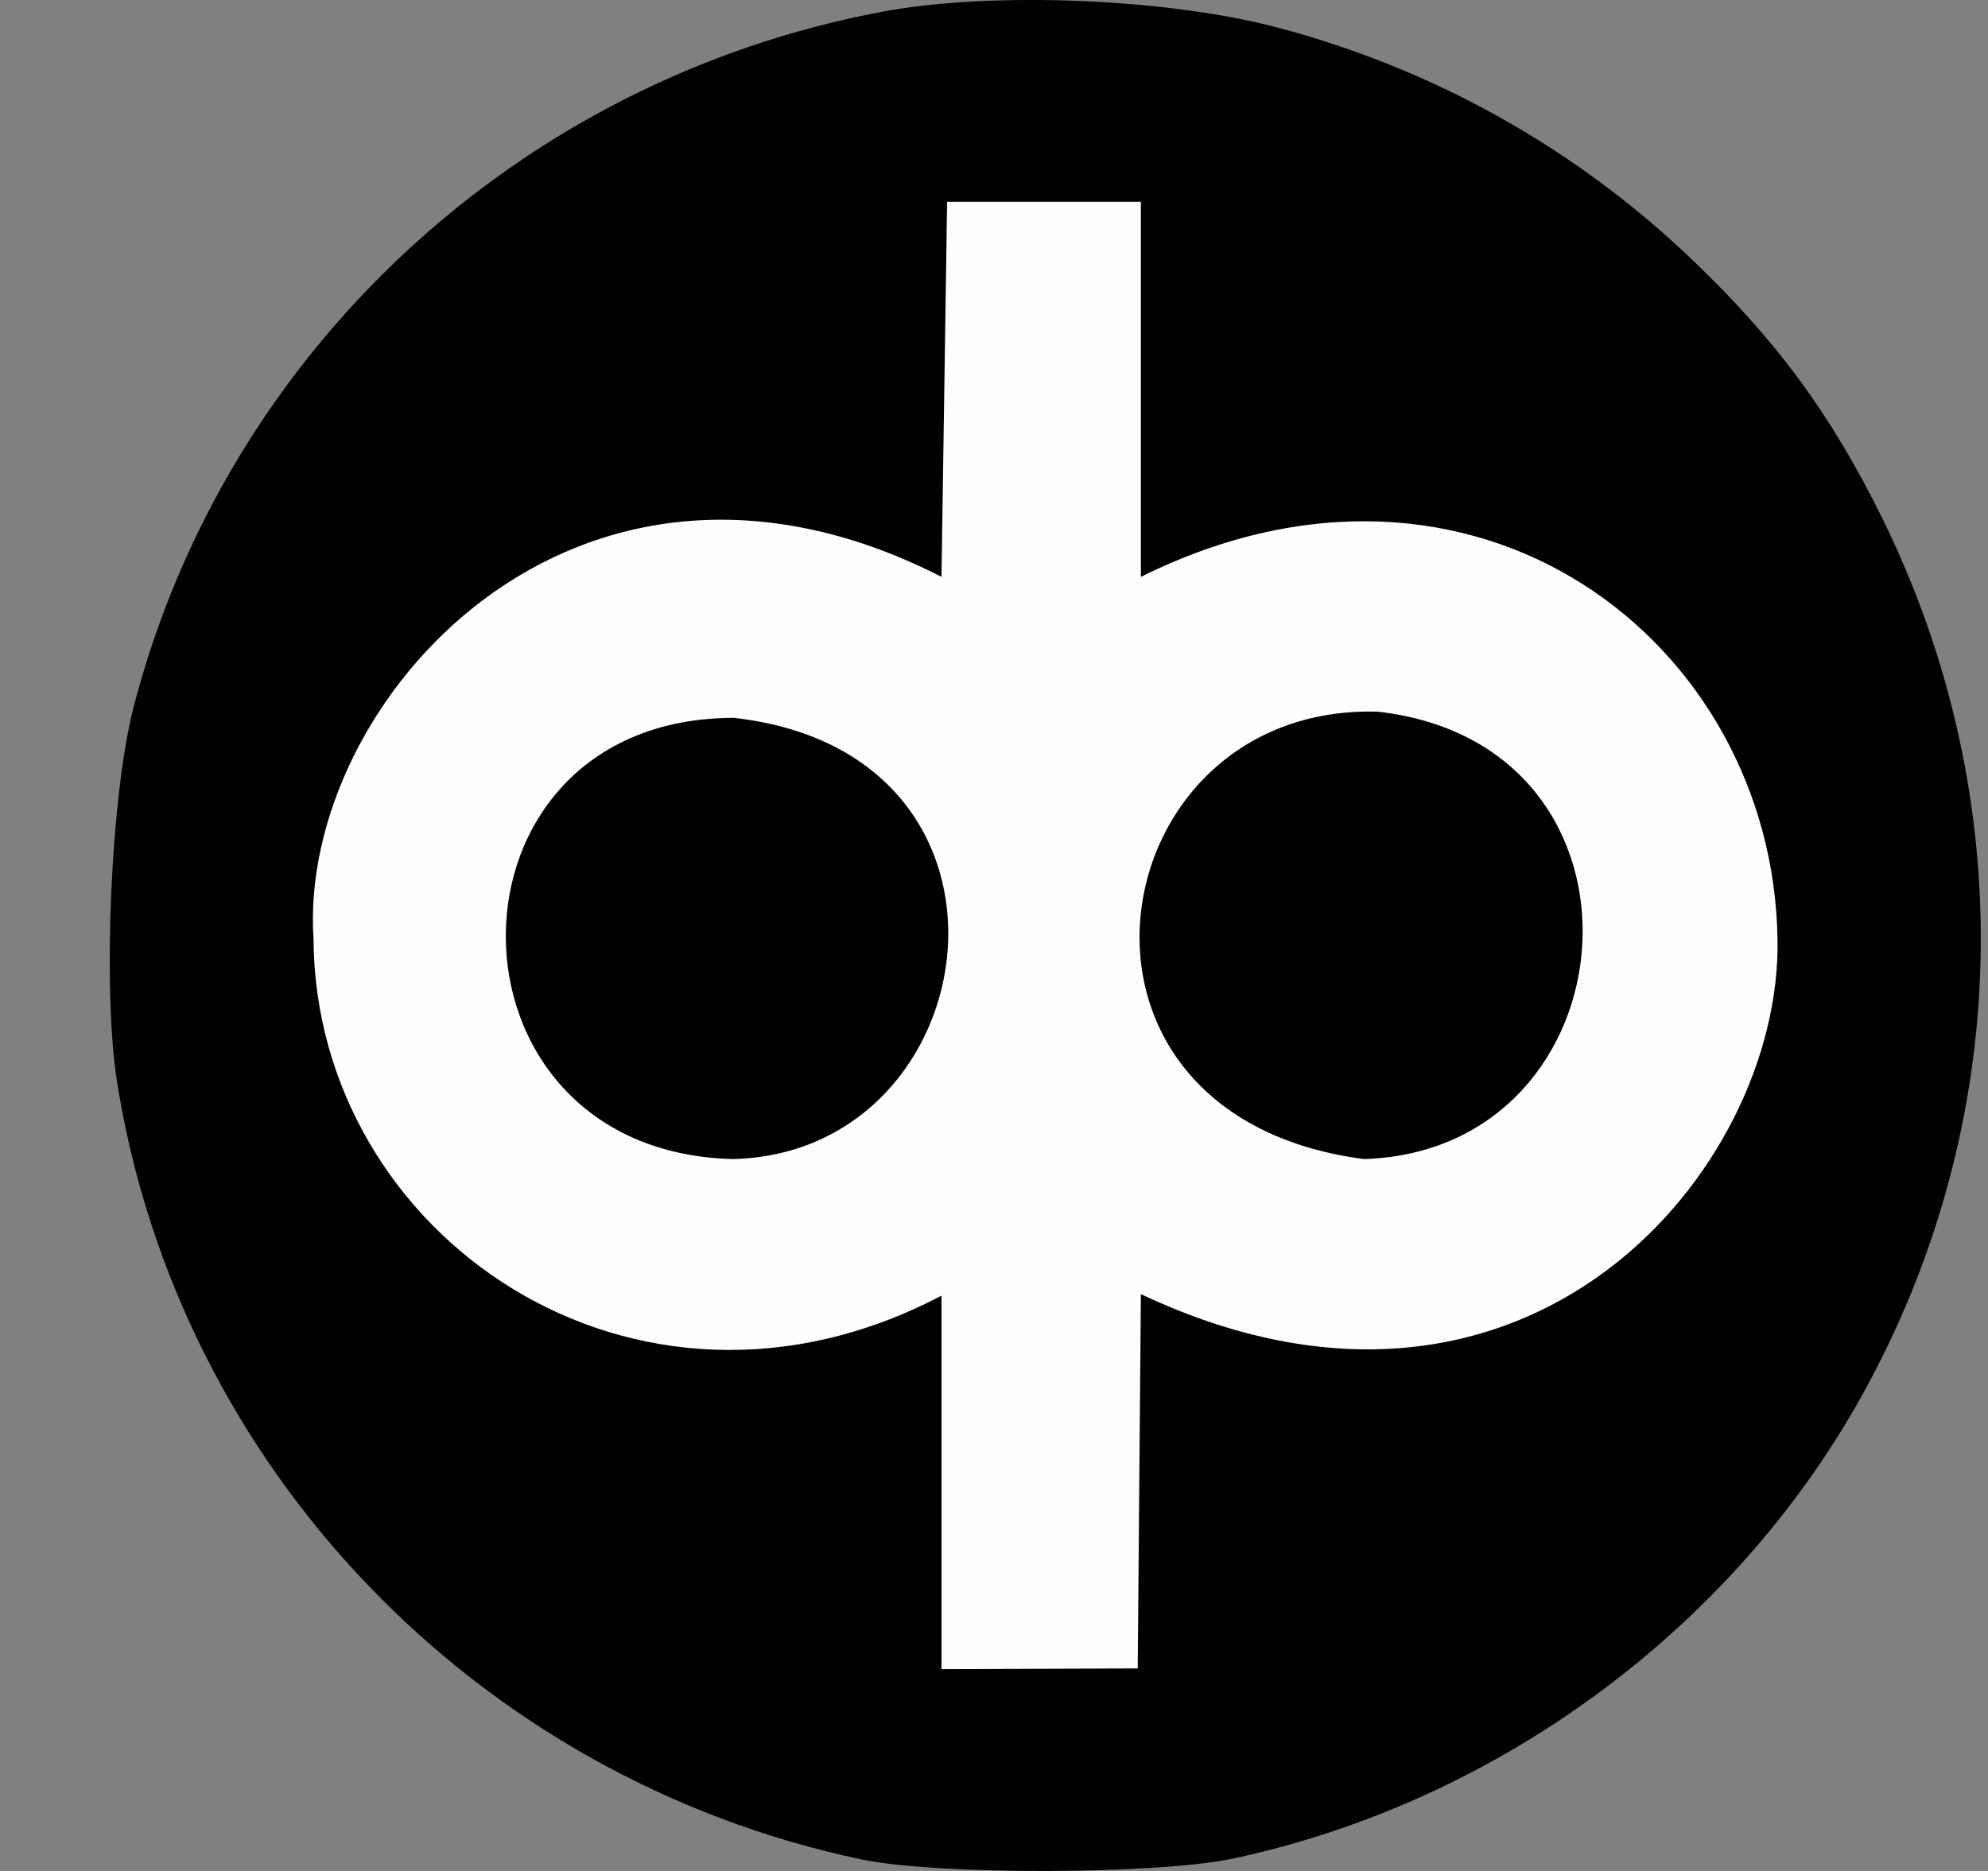
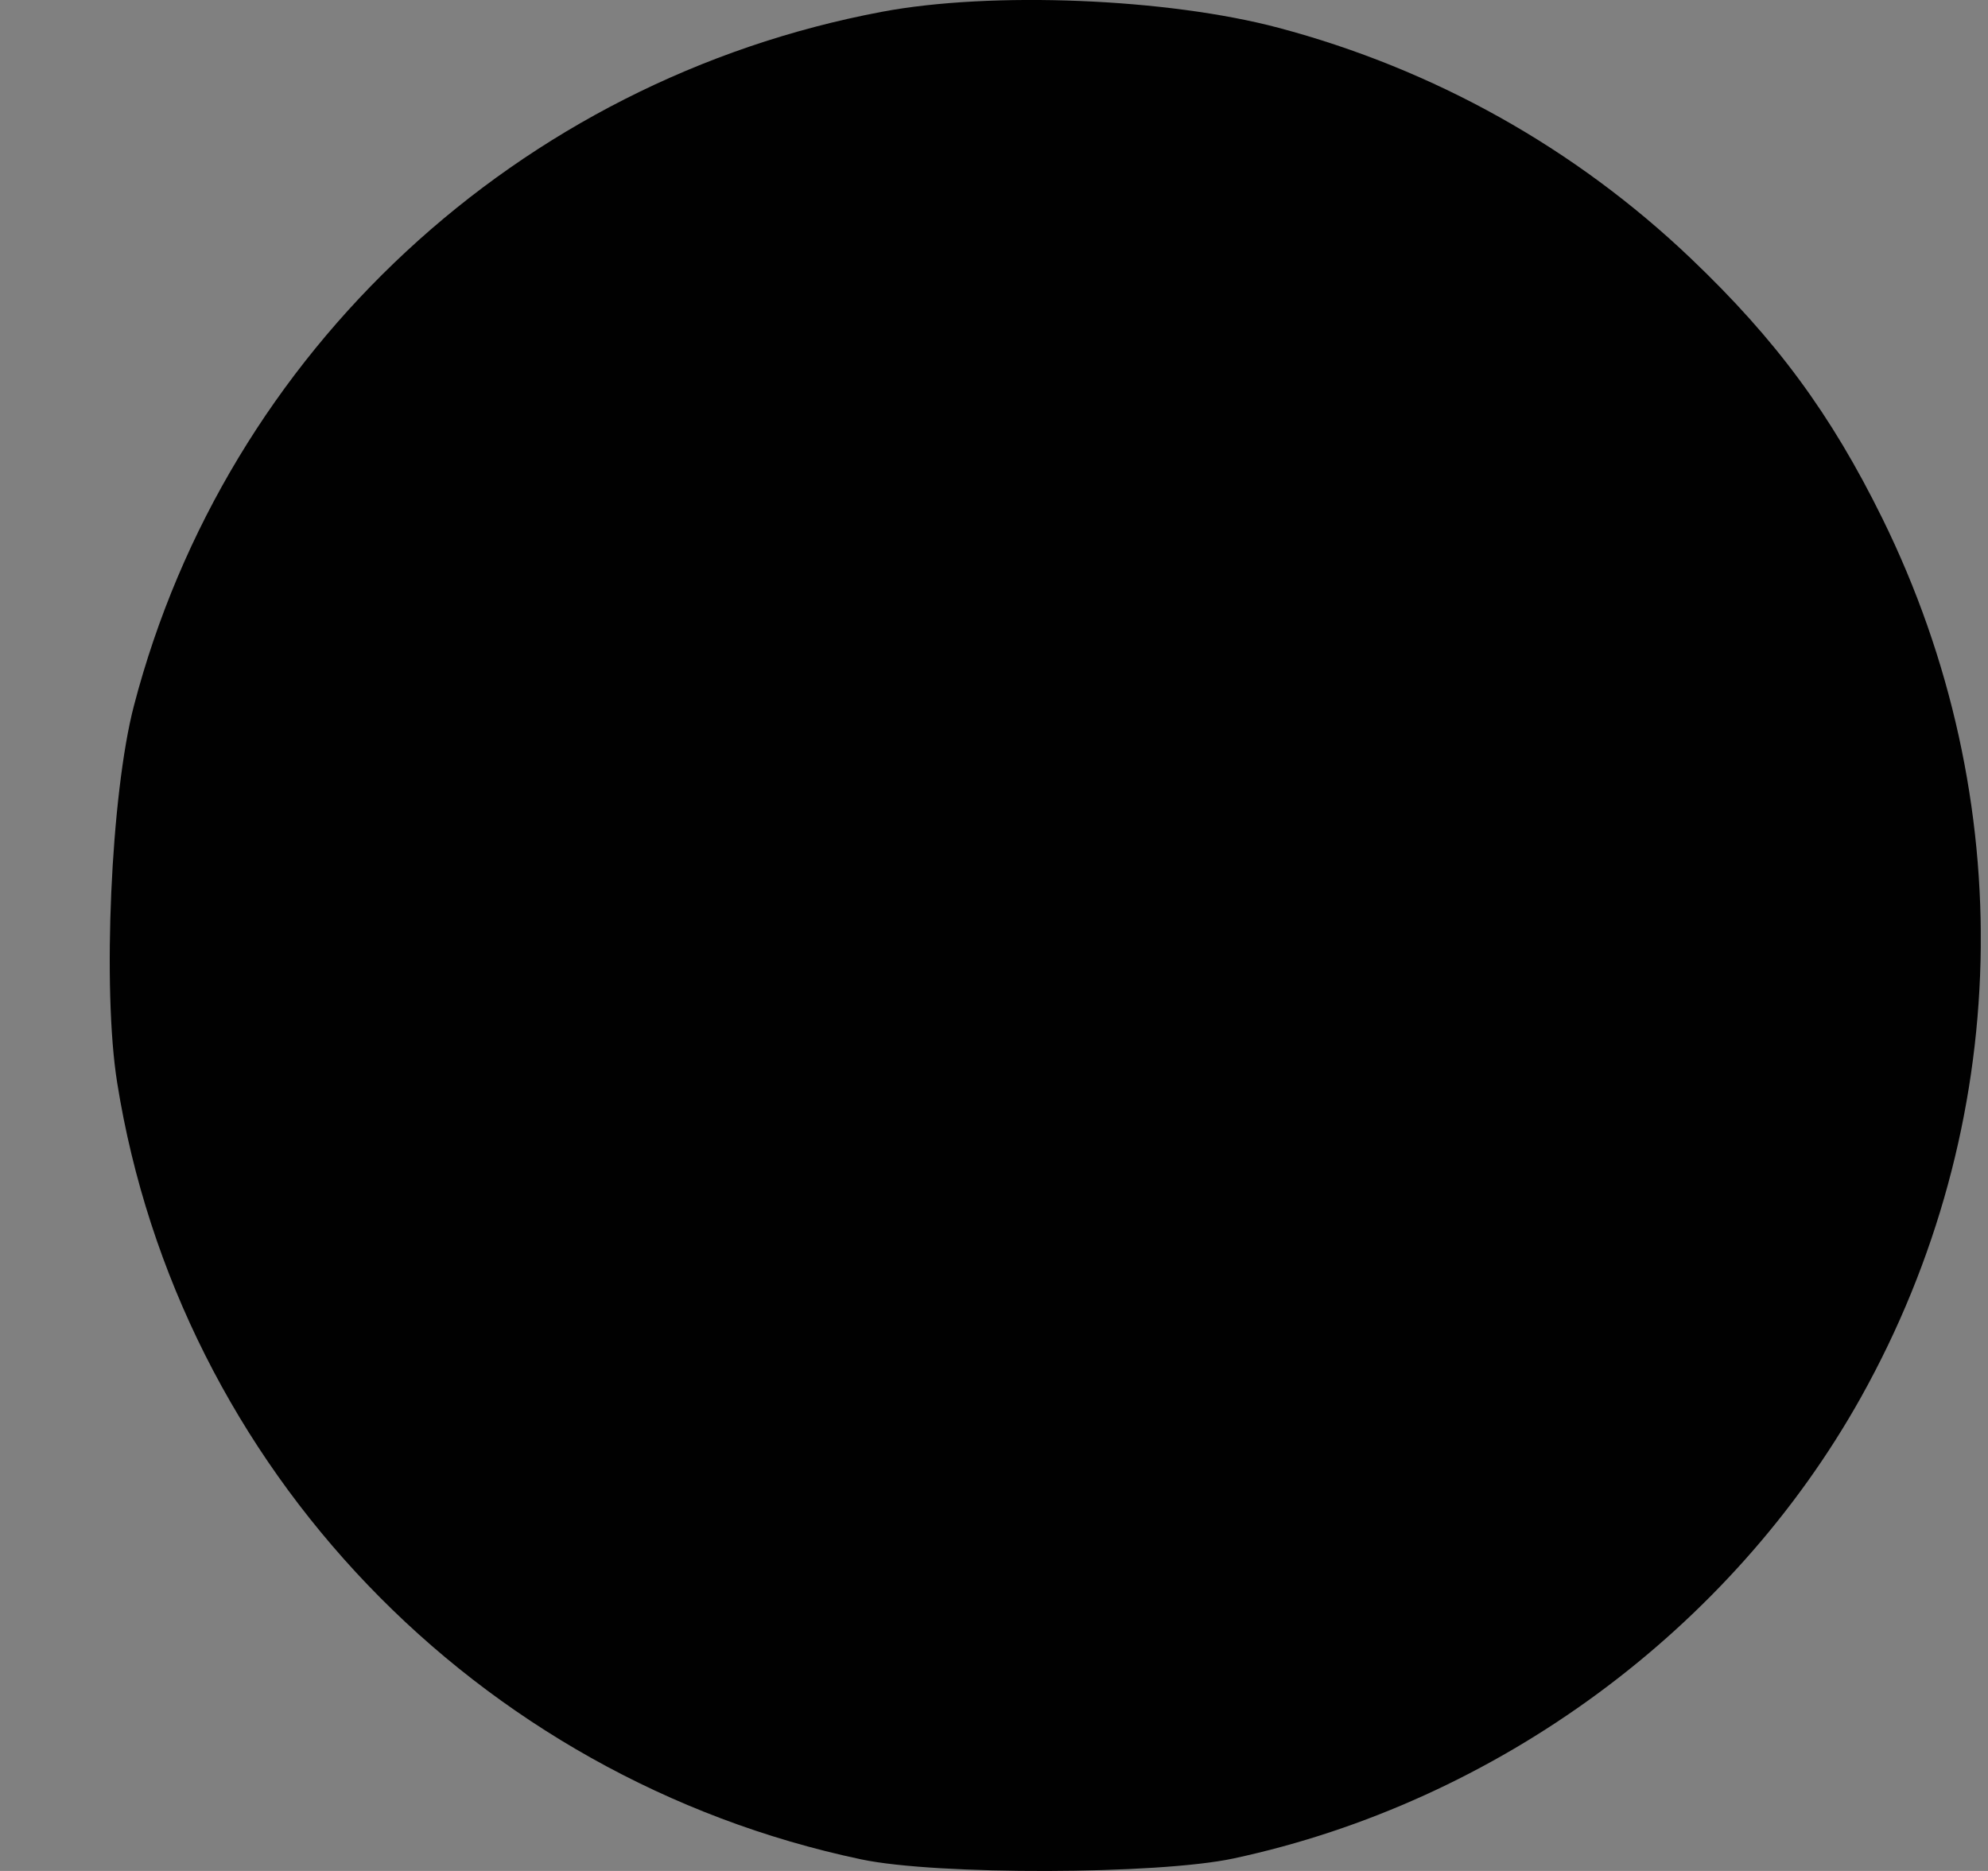
<svg xmlns="http://www.w3.org/2000/svg" width="17" height="16" viewBox="0 0 17 16" fill="none">
  <rect x="0" y="0" width="17" height="16" fill="#808080" stroke="none" />
  <g clip-path="url(#clip0_9385_16755)">
    <path opacity="0.99" fill-rule="evenodd" clip-rule="evenodd" d="M10.549 15.893C12.801 15.41 14.803 13.937 15.914 11.949C17.213 9.622 17.28 6.838 16.096 4.432C15.657 3.541 15.189 2.906 14.46 2.211C13.469 1.266 12.262 0.591 10.934 0.238C9.983 -0.015 8.478 -0.076 7.541 0.101C4.434 0.685 1.936 3.003 1.145 6.036C0.948 6.789 0.874 8.46 1.002 9.259C1.527 12.551 4.07 15.206 7.365 15.901C8.008 16.037 9.902 16.032 10.549 15.893Z" fill="black" />
-     <path opacity="0.99" fill-rule="evenodd" clip-rule="evenodd" d="M8.051 4.933C4.915 3.331 2.547 6.013 2.681 8.029C2.695 10.572 5.433 12.458 8.051 11.08V14.274L9.729 14.268L9.756 11.067C13.056 12.624 15.24 9.998 15.2 8.03C15.16 5.49 12.617 3.513 9.756 4.933V1.726H8.099L8.051 4.933ZM6.276 6.139C8.962 6.44 8.468 9.86 6.267 9.912C3.673 9.848 3.68 6.139 6.276 6.139ZM11.781 6.086C14.278 6.367 13.989 9.843 11.662 9.912C8.806 9.538 9.388 6.017 11.781 6.086Z" fill="white" />
  </g>
  <defs>
    <clipPath id="clip0_9385_16755">
      <rect width="16" height="16" fill="white" transform="translate(0.938)" />
    </clipPath>
  </defs>
</svg>